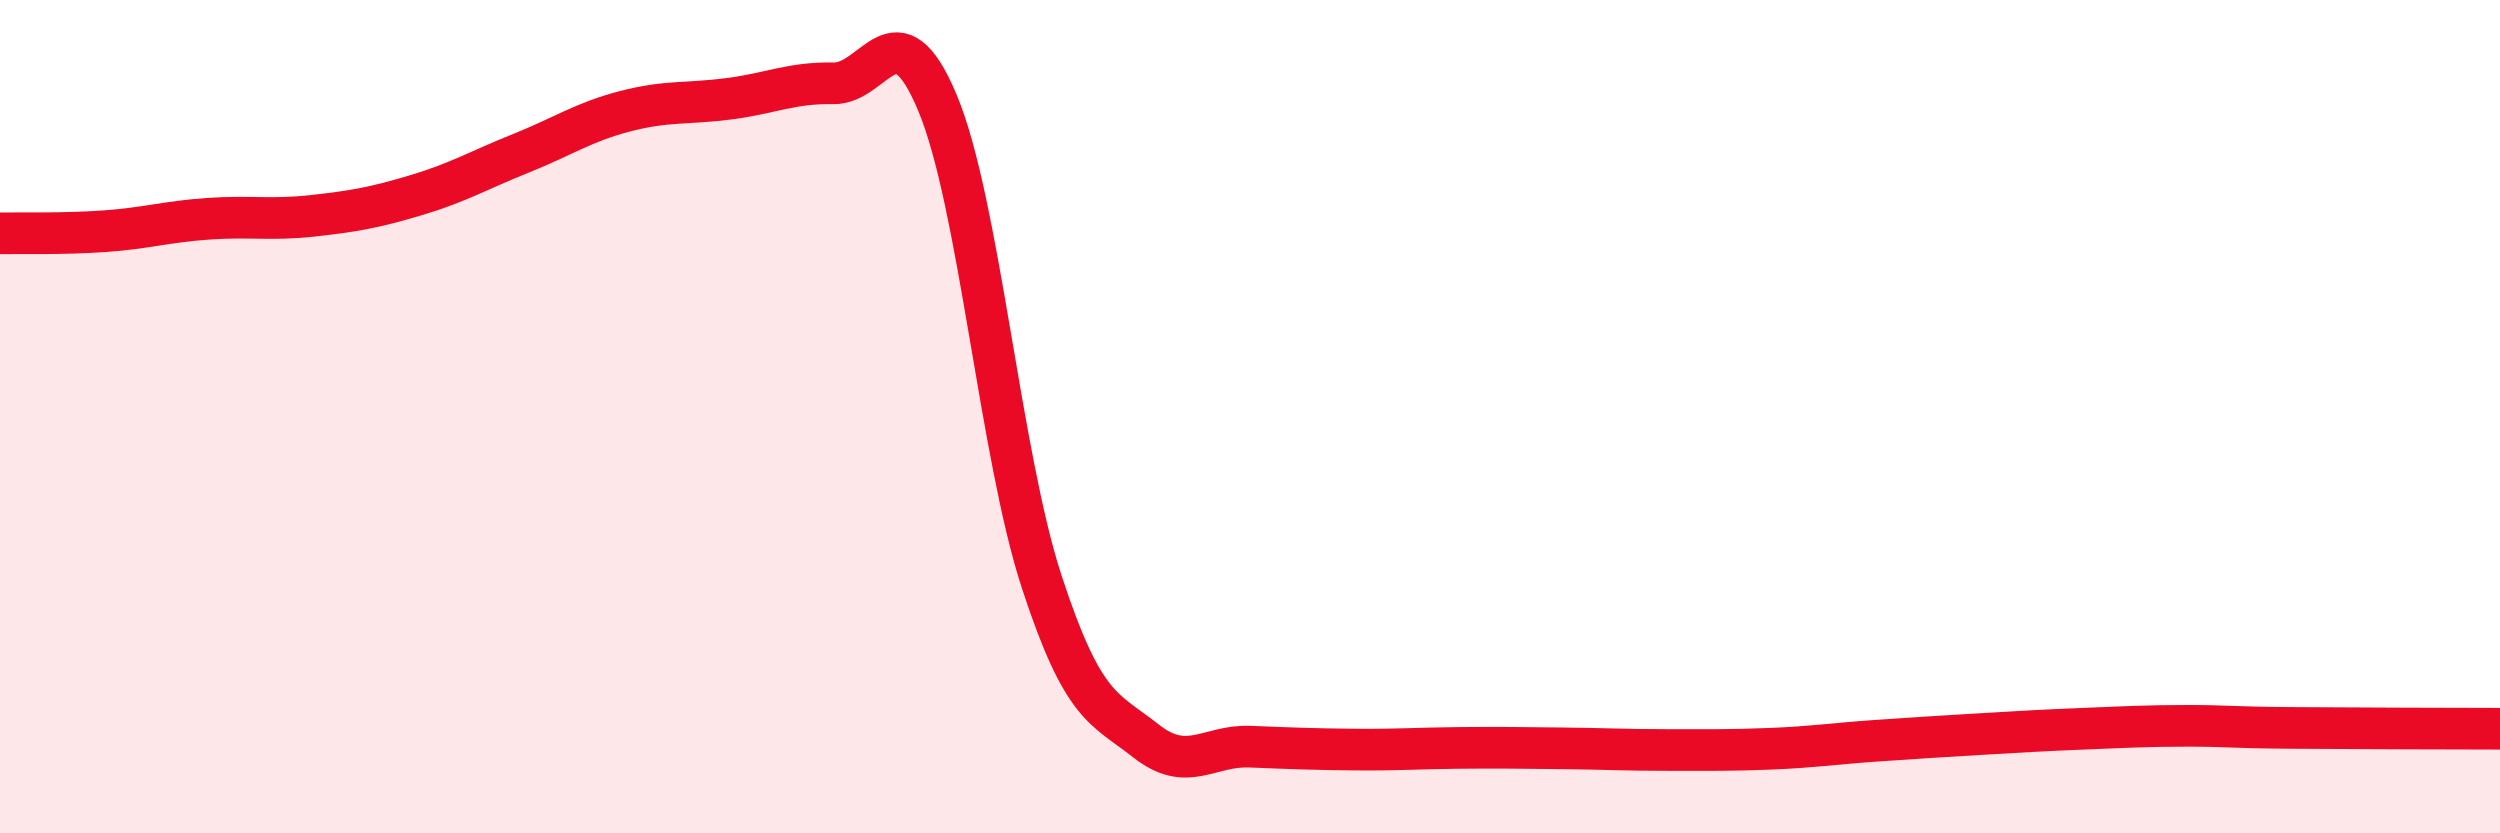
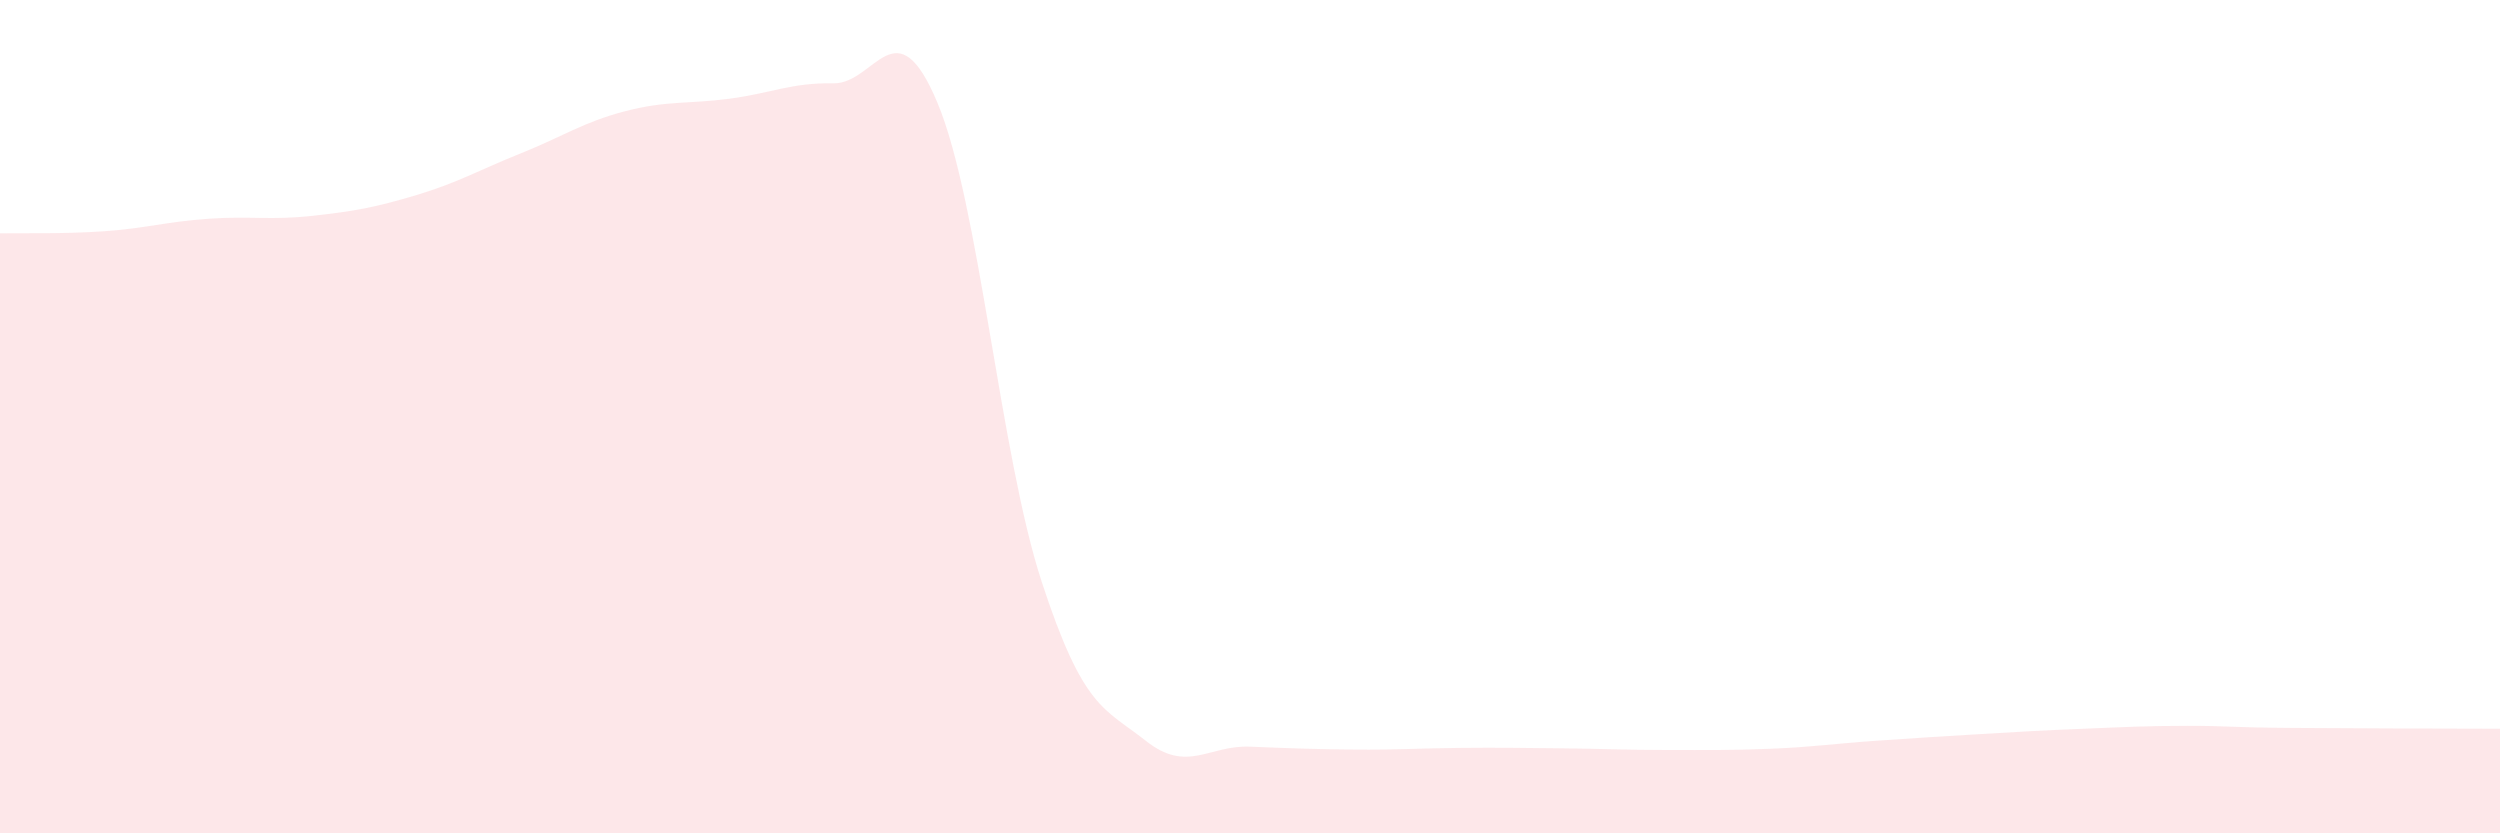
<svg xmlns="http://www.w3.org/2000/svg" width="60" height="20" viewBox="0 0 60 20">
  <path d="M 0,5.6 C 0.5,5.59 1.5,5.62 2.5,5.55 C 3.5,5.48 4,5.32 5,5.25 C 6,5.18 6.5,5.29 7.5,5.18 C 8.5,5.07 9,4.98 10,4.68 C 11,4.38 11.5,4.08 12.5,3.68 C 13.5,3.28 14,2.93 15,2.67 C 16,2.41 16.5,2.5 17.5,2.37 C 18.5,2.24 19,1.98 20,2 C 21,2.02 21.5,0.08 22.5,2.47 C 23.5,4.86 24,10.9 25,13.96 C 26,17.02 26.5,16.99 27.5,17.78 C 28.5,18.57 29,17.88 30,17.92 C 31,17.96 31.5,17.98 32.5,17.99 C 33.5,18 34,17.96 35,17.95 C 36,17.94 36.5,17.95 37.5,17.96 C 38.5,17.97 39,18 40,18 C 41,18 41.5,18.01 42.5,17.97 C 43.5,17.93 44,17.85 45,17.78 C 46,17.71 46.5,17.68 47.5,17.62 C 48.5,17.56 49,17.53 50,17.49 C 51,17.45 51.5,17.42 52.5,17.42 C 53.5,17.42 53.5,17.46 55,17.47 C 56.5,17.48 59,17.49 60,17.49L60 20L0 20Z" fill="#EB0A25" opacity="0.1" stroke-linecap="round" stroke-linejoin="round" />
-   <path d="M 0,5.6 C 0.5,5.59 1.5,5.62 2.5,5.55 C 3.5,5.48 4,5.32 5,5.25 C 6,5.18 6.5,5.29 7.5,5.18 C 8.5,5.07 9,4.98 10,4.68 C 11,4.38 11.5,4.08 12.5,3.68 C 13.5,3.28 14,2.93 15,2.67 C 16,2.41 16.5,2.5 17.5,2.37 C 18.5,2.24 19,1.98 20,2 C 21,2.02 21.5,0.08 22.5,2.47 C 23.5,4.86 24,10.9 25,13.96 C 26,17.02 26.5,16.99 27.5,17.78 C 28.5,18.57 29,17.88 30,17.92 C 31,17.96 31.5,17.98 32.5,17.99 C 33.5,18 34,17.96 35,17.95 C 36,17.94 36.5,17.95 37.5,17.96 C 38.5,17.97 39,18 40,18 C 41,18 41.5,18.01 42.5,17.97 C 43.5,17.93 44,17.85 45,17.78 C 46,17.71 46.5,17.68 47.5,17.62 C 48.5,17.56 49,17.53 50,17.49 C 51,17.45 51.5,17.42 52.5,17.42 C 53.5,17.42 53.5,17.46 55,17.47 C 56.5,17.48 59,17.49 60,17.49" stroke="#EB0A25" stroke-width="1" fill="none" stroke-linecap="round" stroke-linejoin="round" />
</svg>